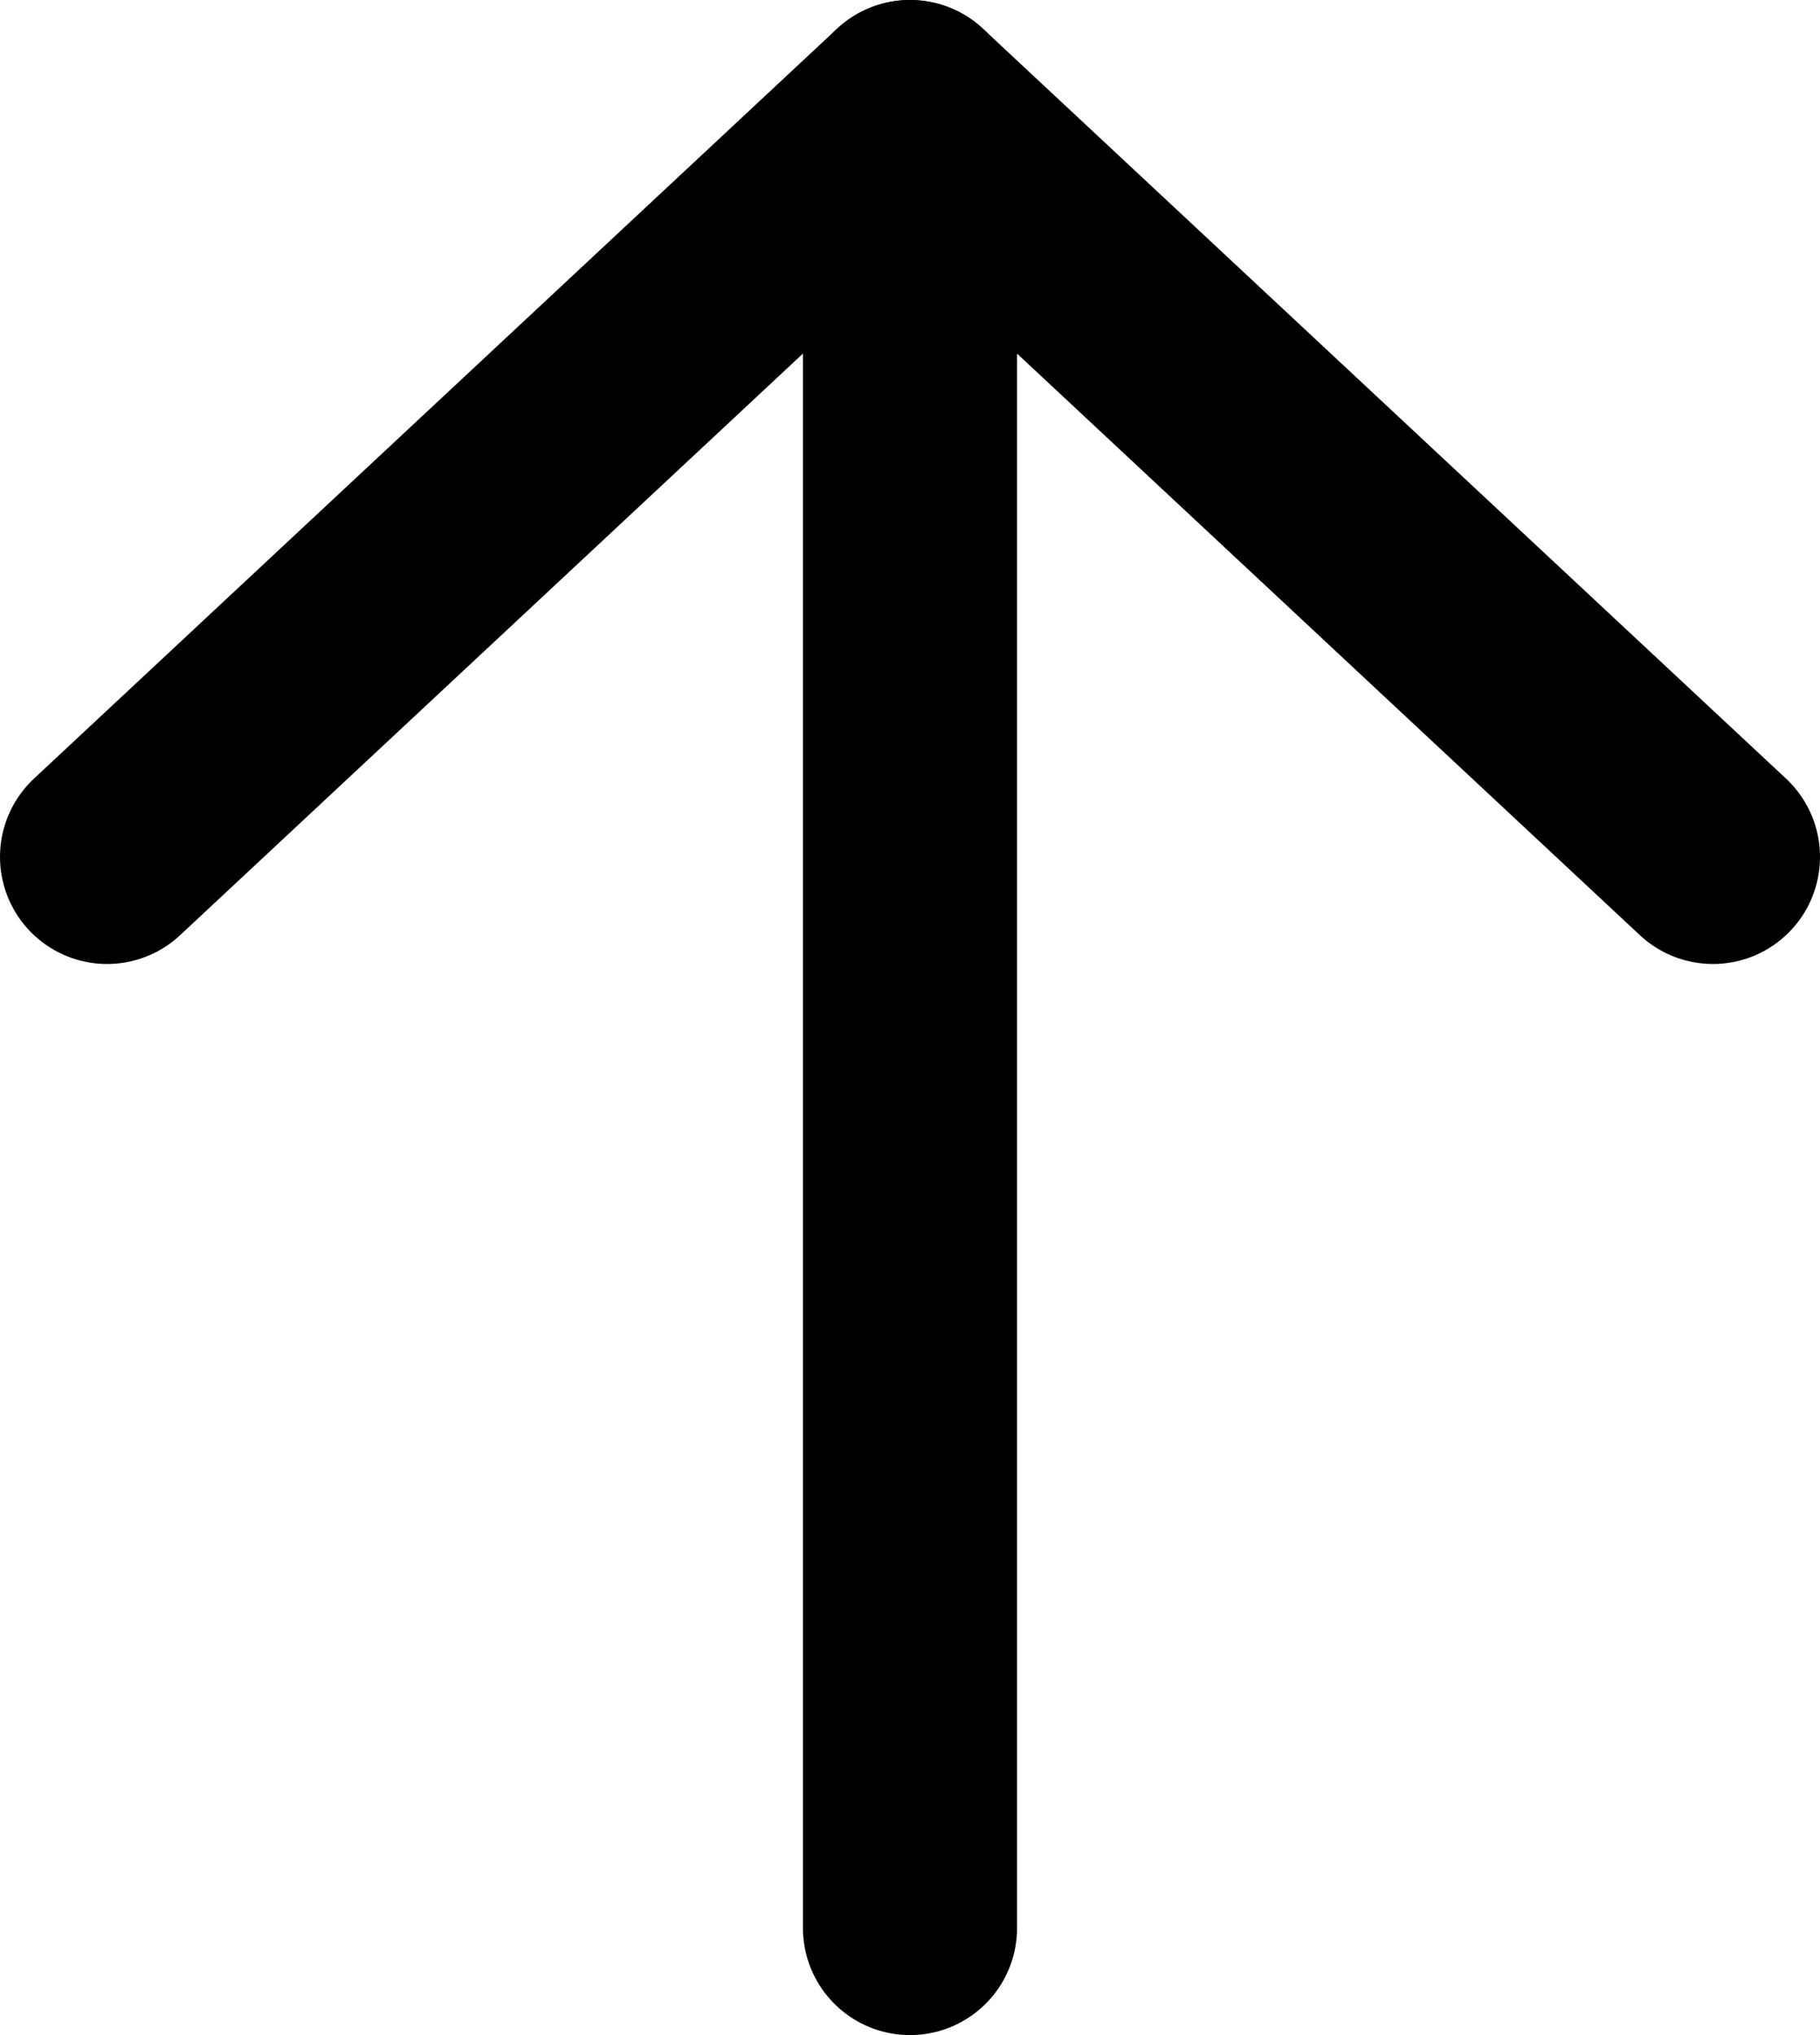
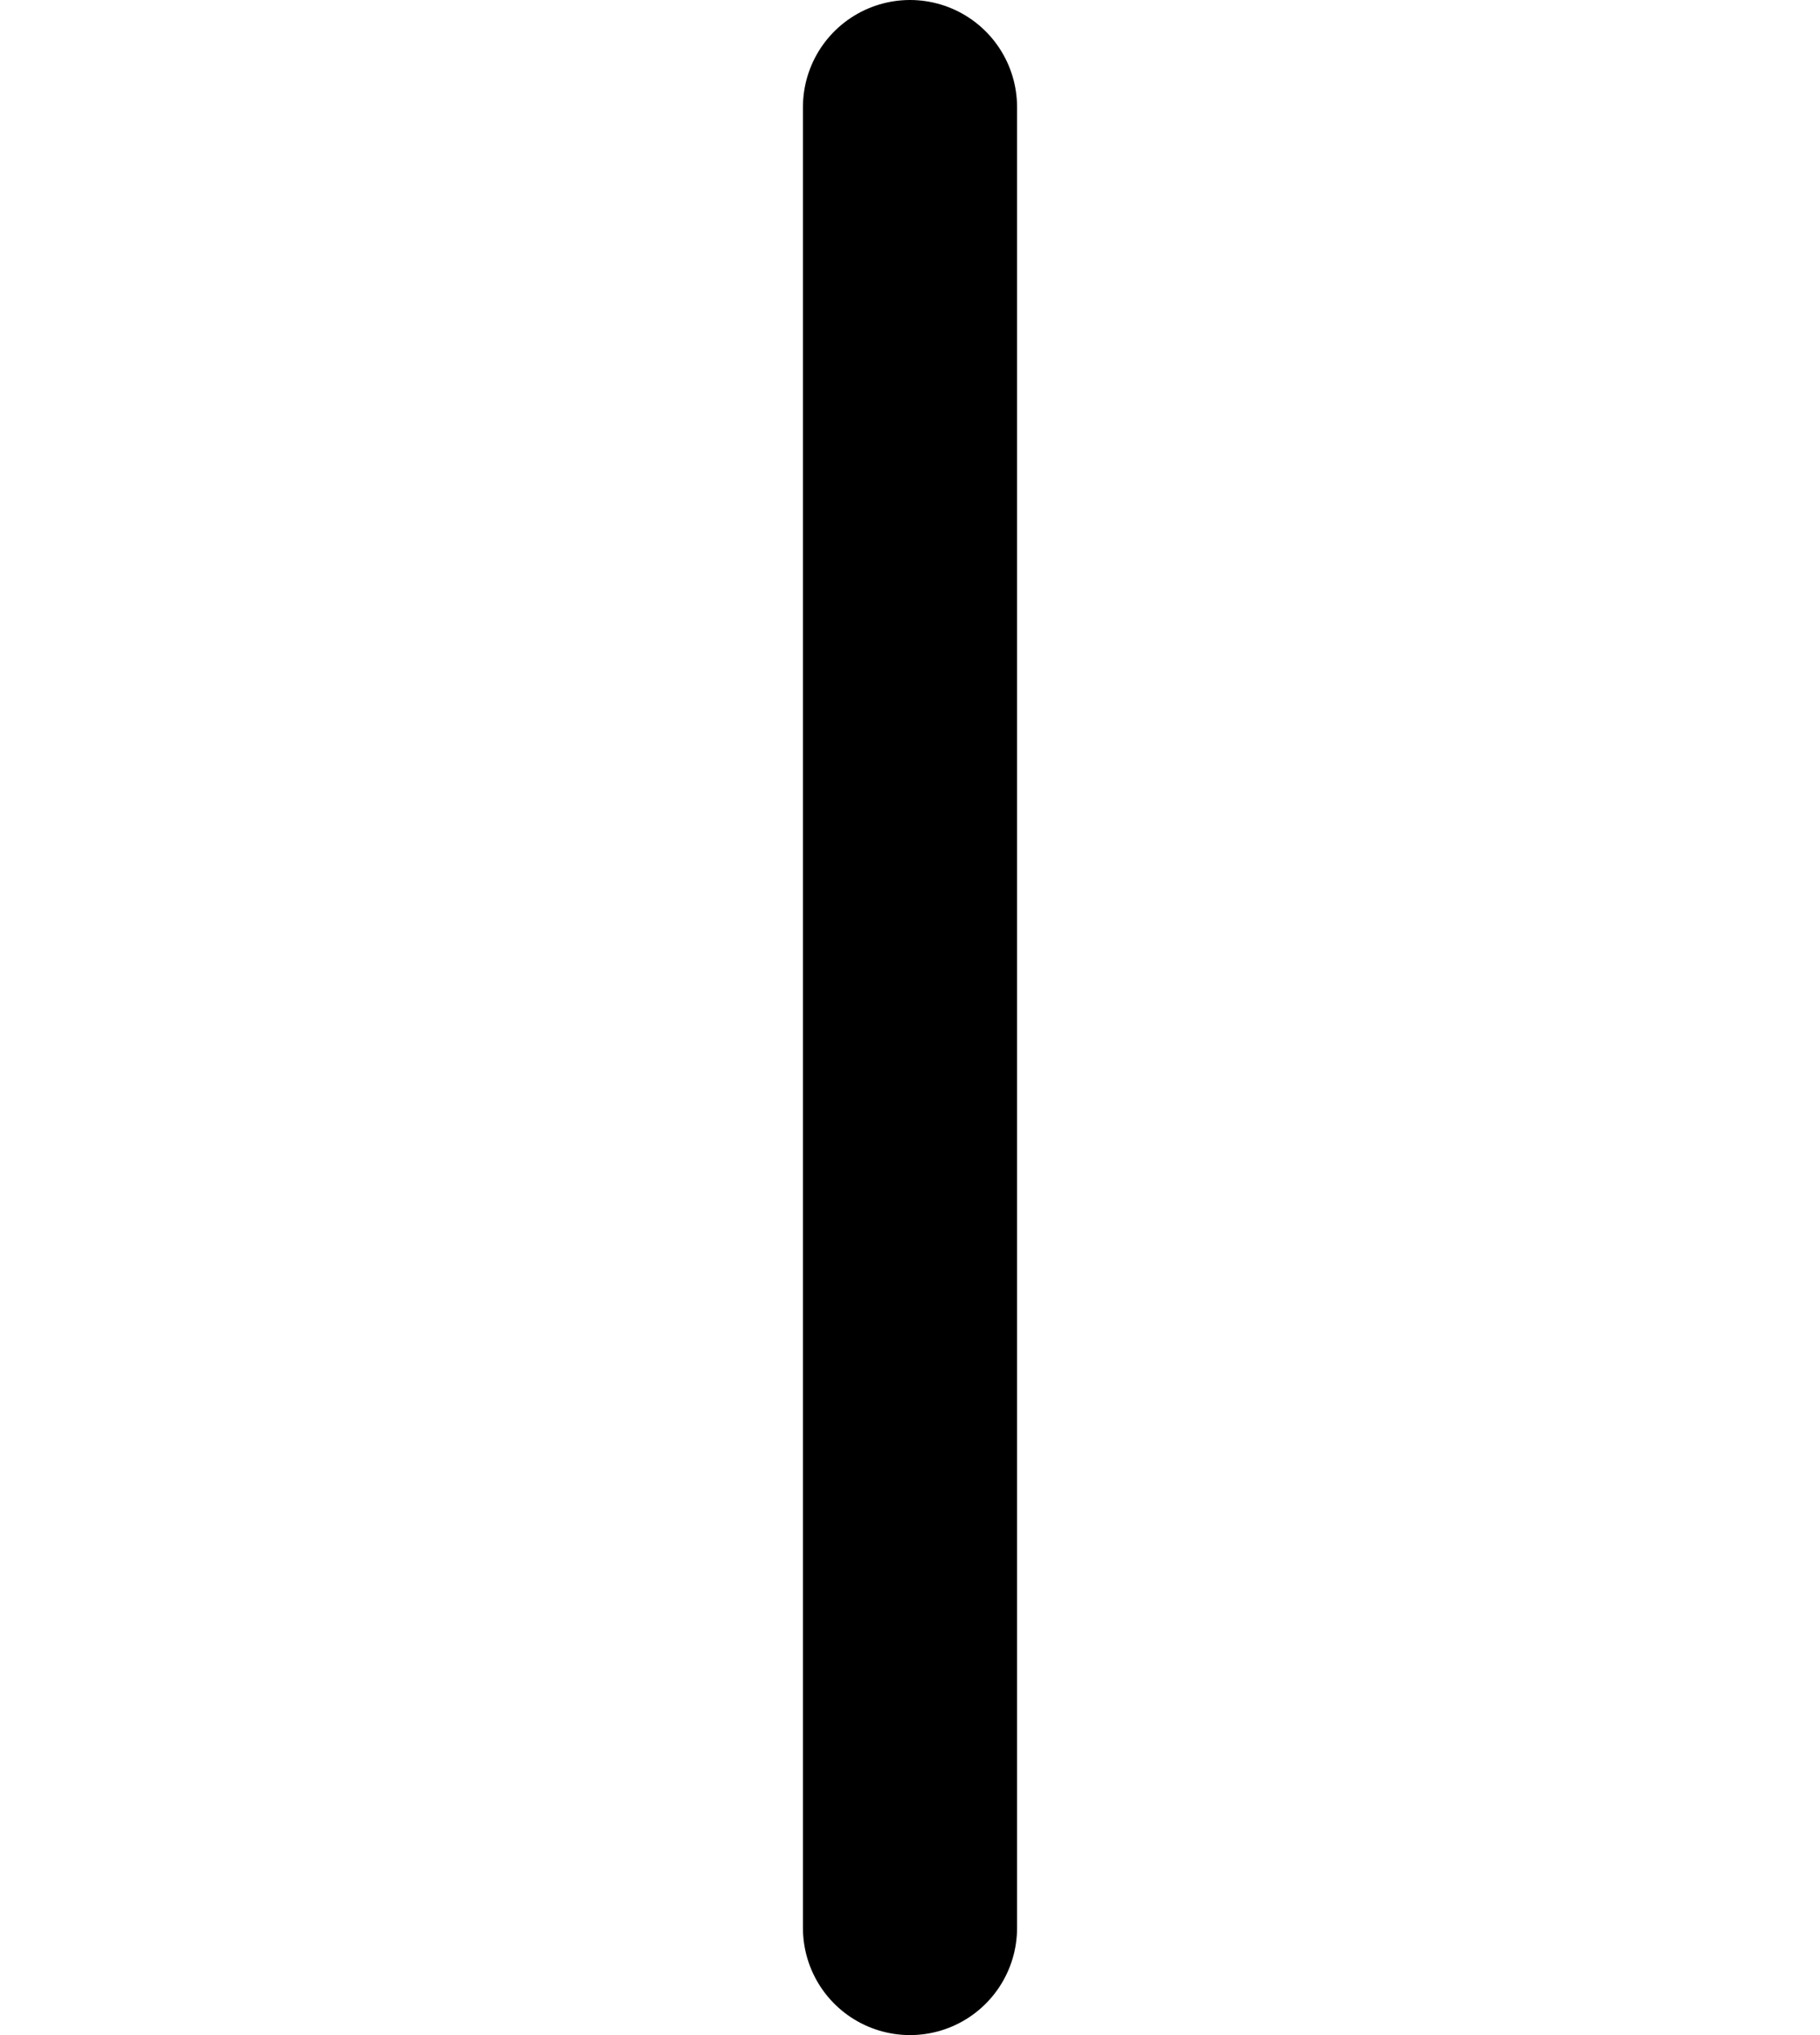
<svg xmlns="http://www.w3.org/2000/svg" width="17" height="19" viewBox="0 0 17 19" fill="none">
-   <path d="M1 8L8.5 1L16 8" stroke="black" stroke-width="2" stroke-linecap="round" stroke-linejoin="round" />
  <path d="M8.5 1V18" stroke="black" stroke-width="2" stroke-linecap="round" />
</svg>